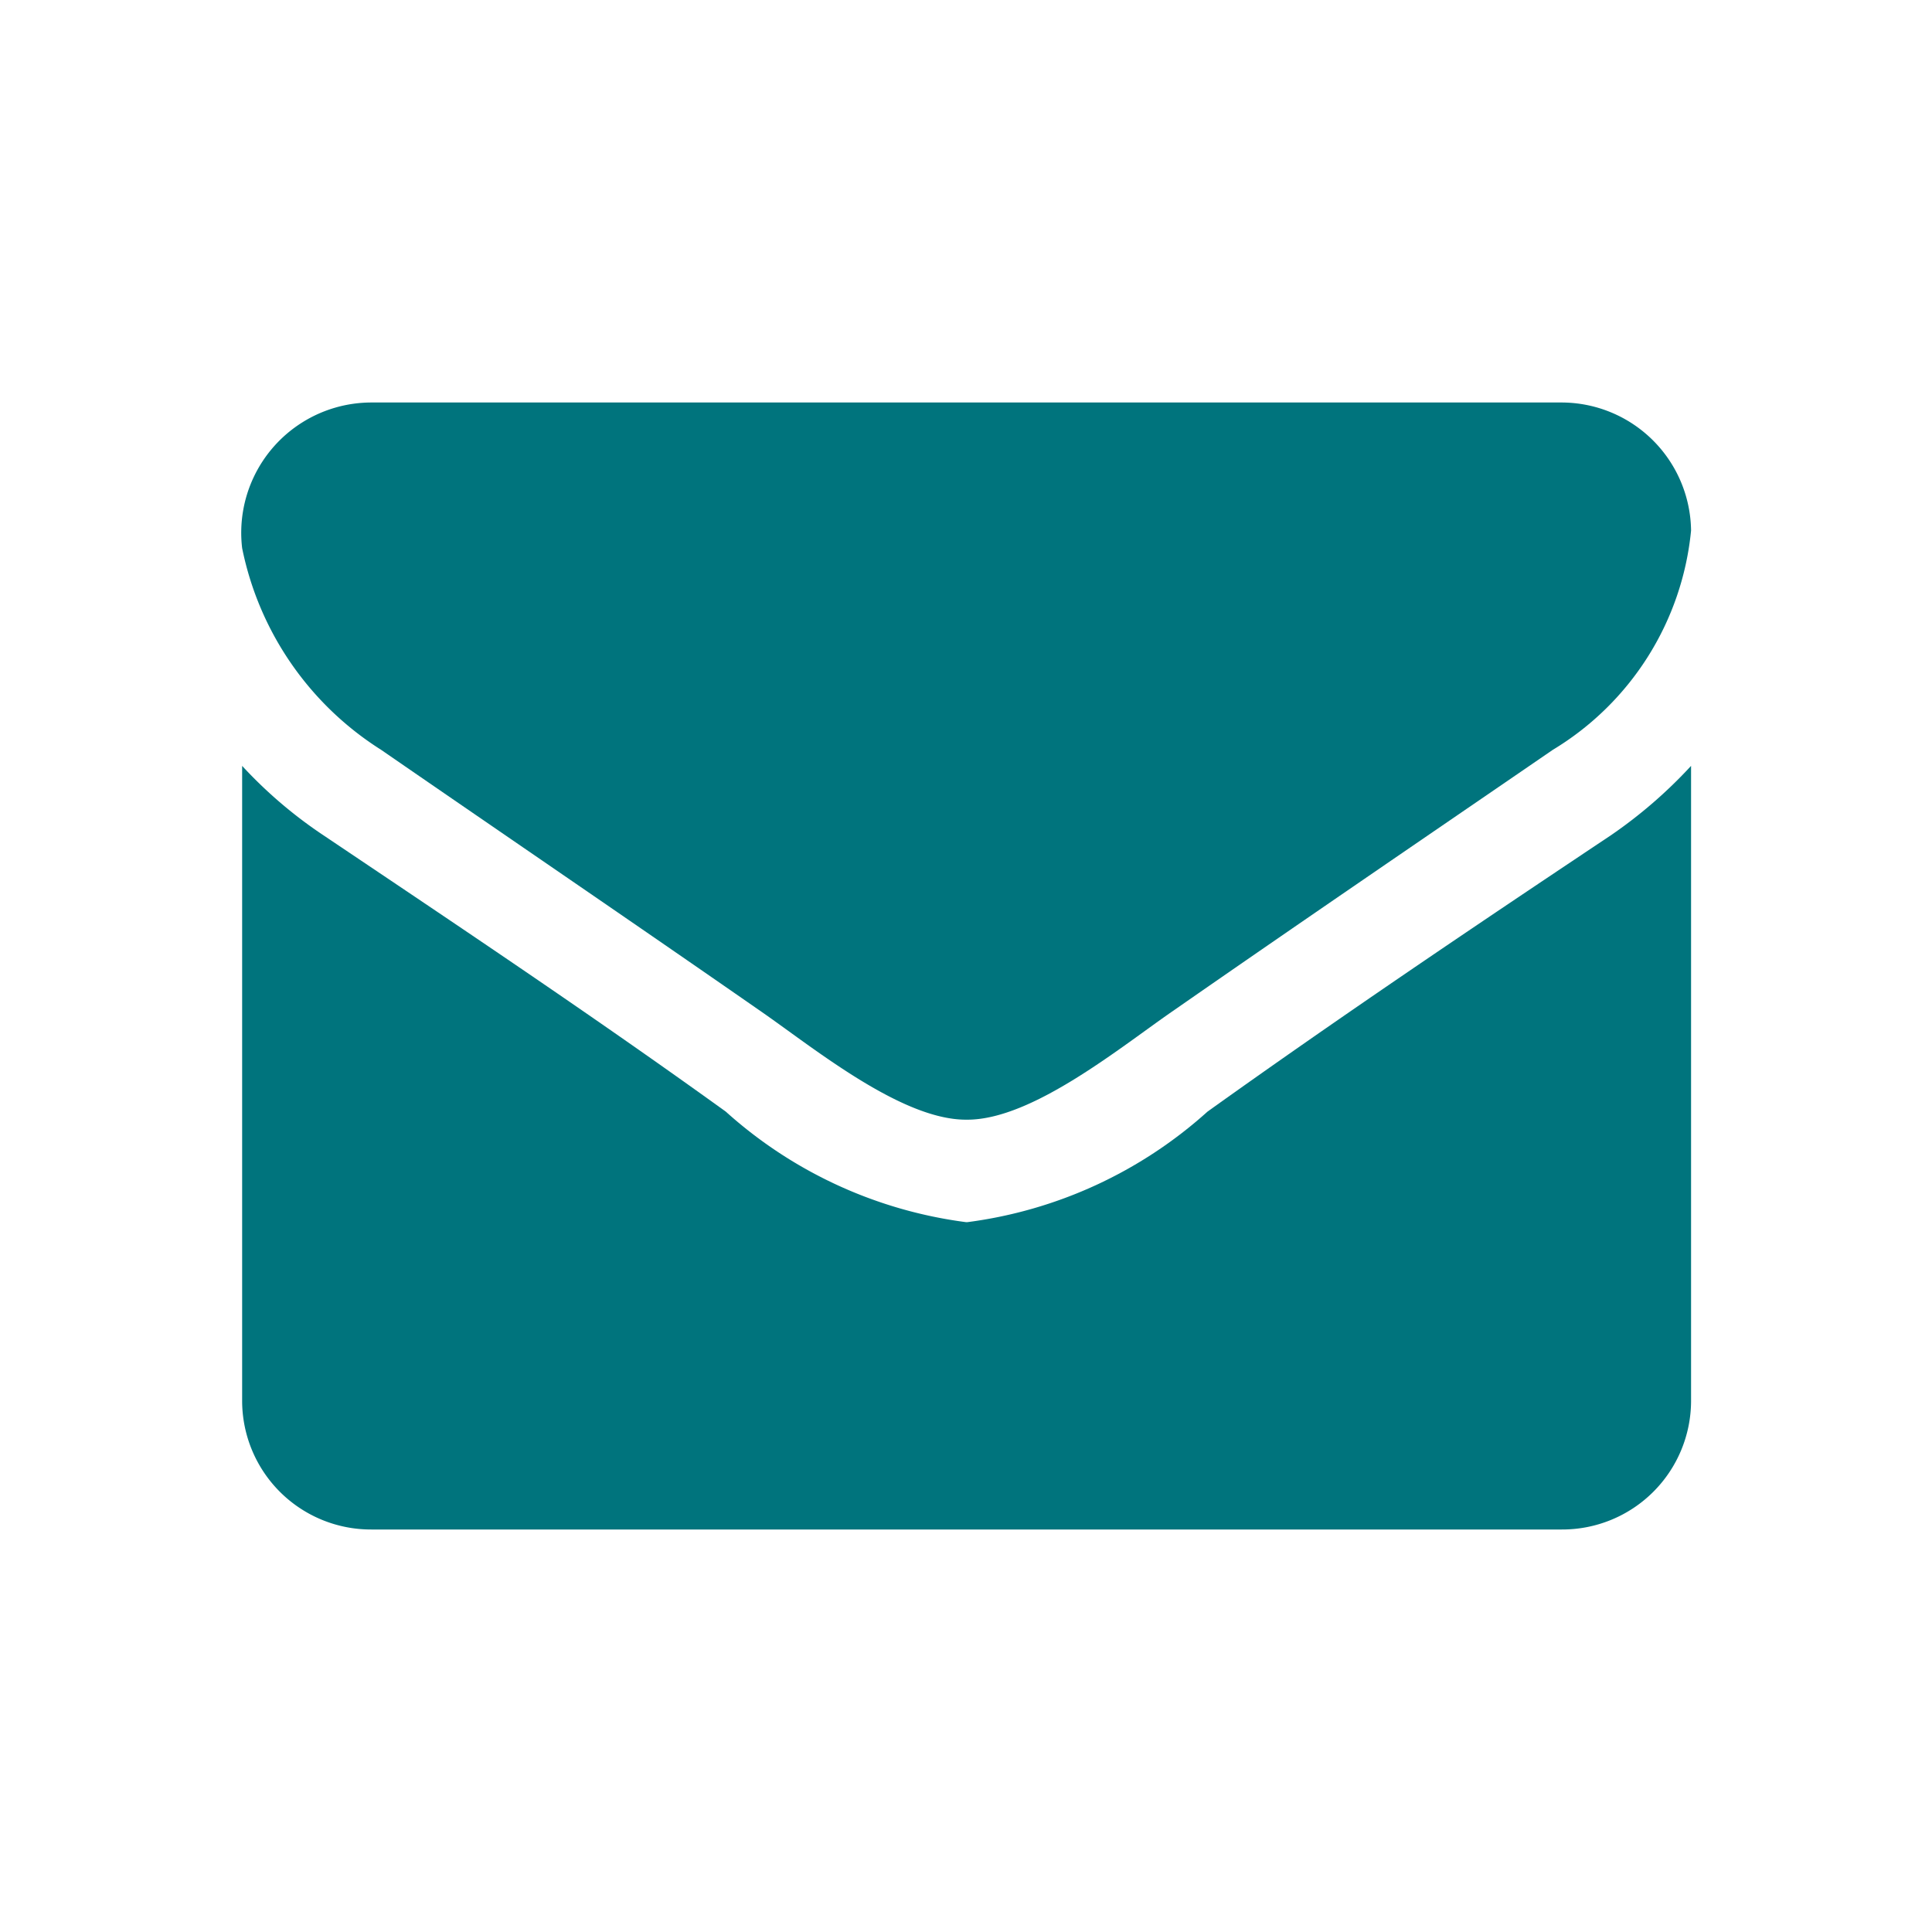
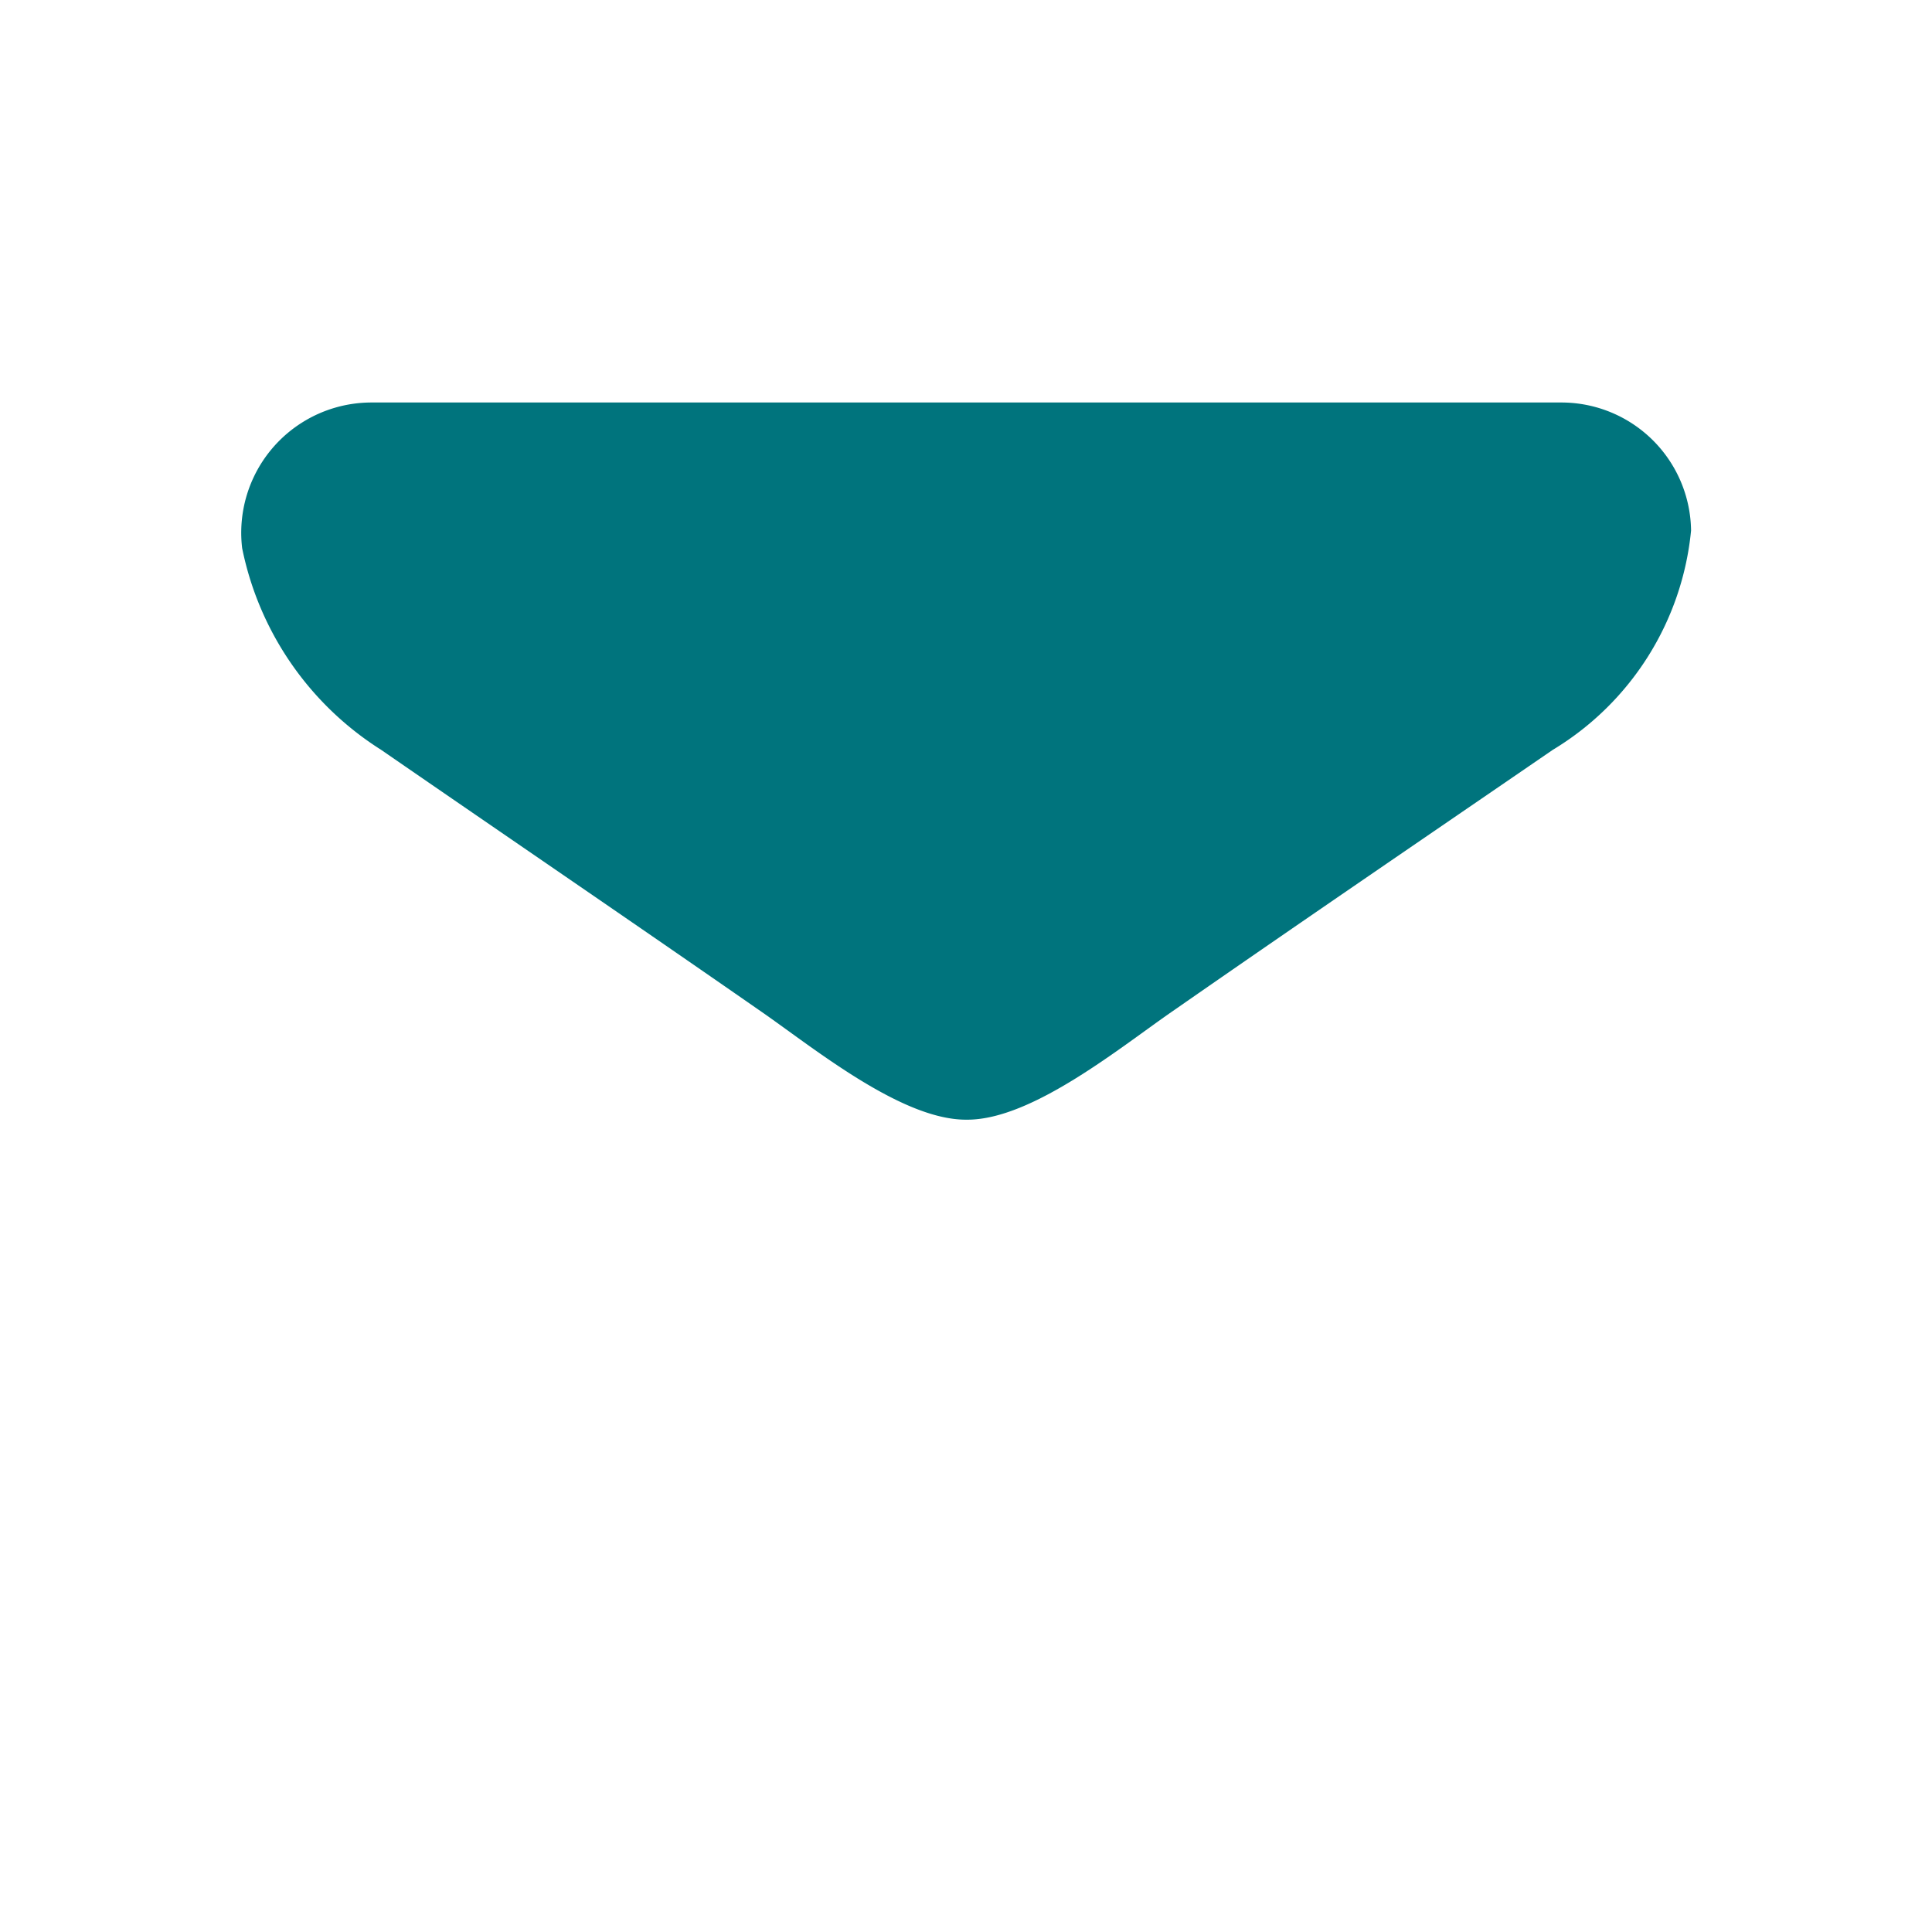
<svg xmlns="http://www.w3.org/2000/svg" width="24" height="24" viewBox="0 0 24 24">
  <title>neu</title>
-   <path d="M4.735,9.315c1.557,1.074,3.134,2.148,4.692,3.231.652.448,1.757,1.363,2.571,1.363h.02c.813,0,1.918-.915,2.571-1.363,1.557-1.083,3.134-2.157,4.7-3.231a3.586,3.586,0,0,0,1.718-2.724A1.611,1.611,0,0,0,19.4,5H4.615A1.618,1.618,0,0,0,3.008,6.809,3.87,3.87,0,0,0,4.735,9.315Z" style="fill:#00747D" />
-   <path d="M15,13.809a5.519,5.519,0,0,1-2.983,1.373H12a5.522,5.522,0,0,1-2.984-1.373C7.377,12.627,5.69,11.5,4.022,10.379a5.591,5.591,0,0,1-1.014-.865v7.9A1.6,1.6,0,0,0,4.615,19H19.4a1.6,1.6,0,0,0,1.607-1.591V9.514a5.855,5.855,0,0,1-1,.865C18.326,11.5,16.639,12.636,15,13.809Z" style="fill:#00747D" />
+   <path d="M4.735,9.315c1.557,1.074,3.134,2.148,4.692,3.231.652.448,1.757,1.363,2.571,1.363h.02c.813,0,1.918-.915,2.571-1.363,1.557-1.083,3.134-2.157,4.7-3.231a3.586,3.586,0,0,0,1.718-2.724A1.611,1.611,0,0,0,19.4,5H4.615A1.618,1.618,0,0,0,3.008,6.809,3.87,3.87,0,0,0,4.735,9.315" style="fill:#00747D" />
</svg>